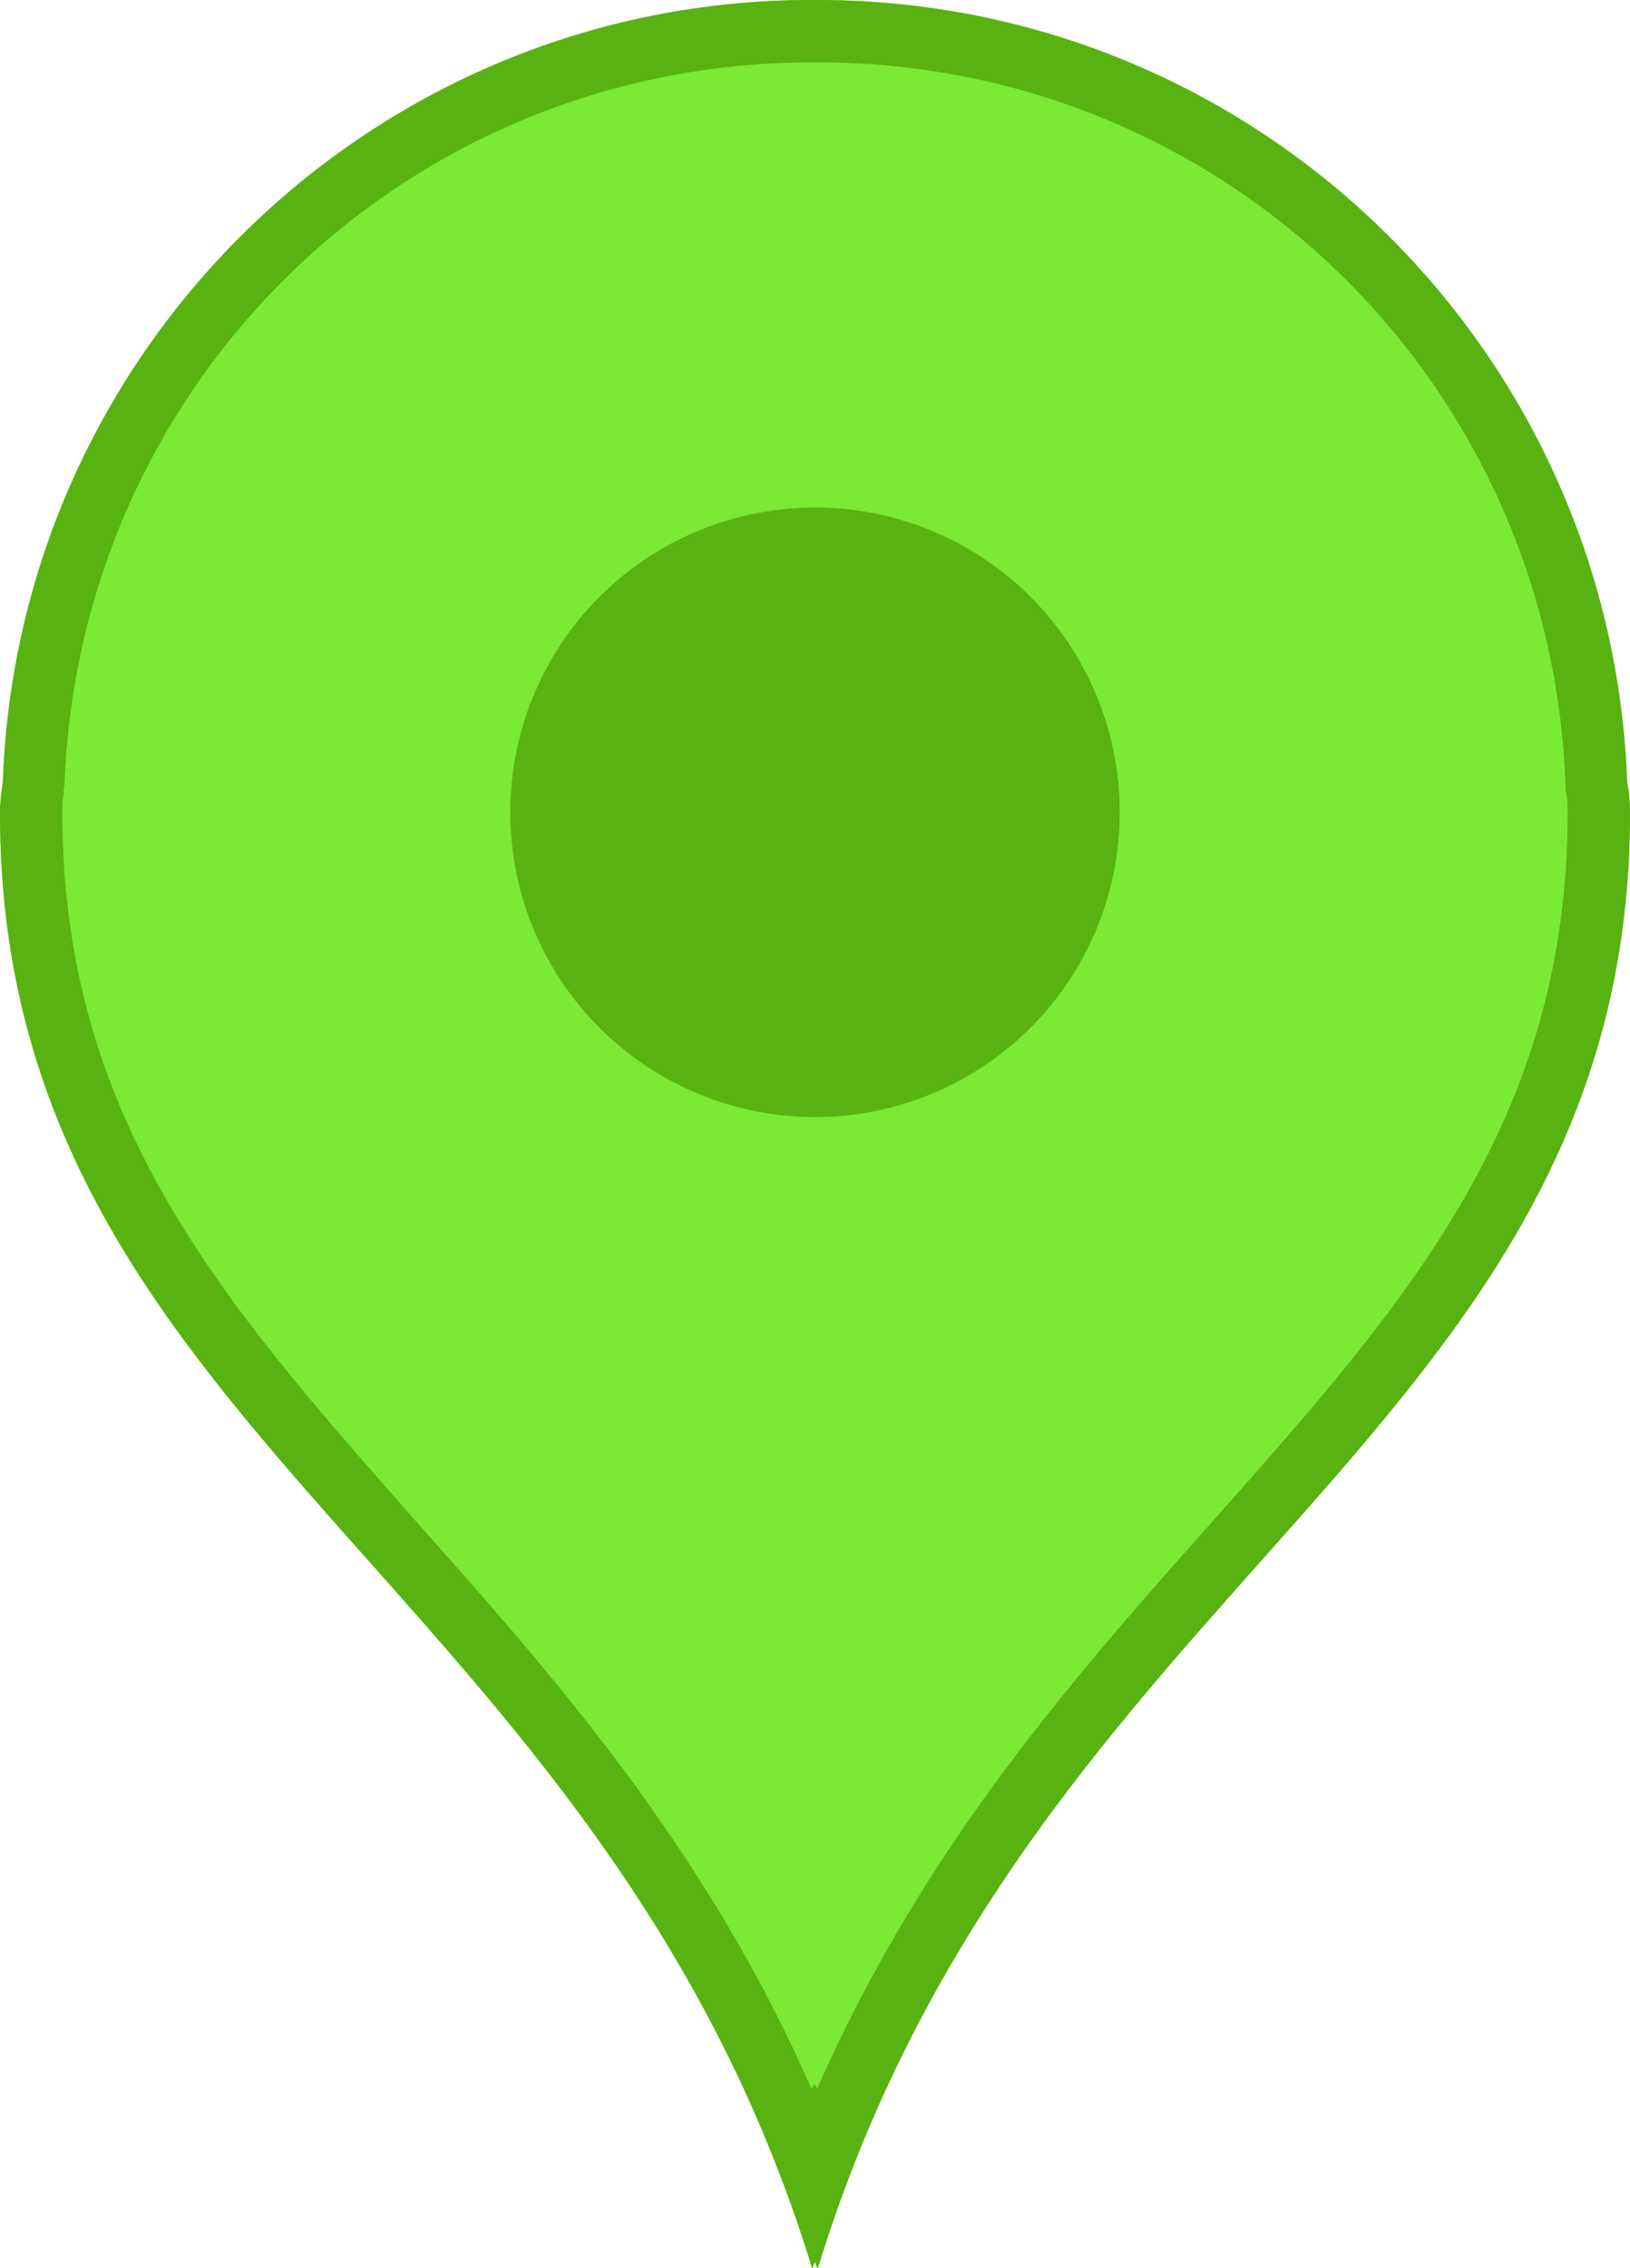
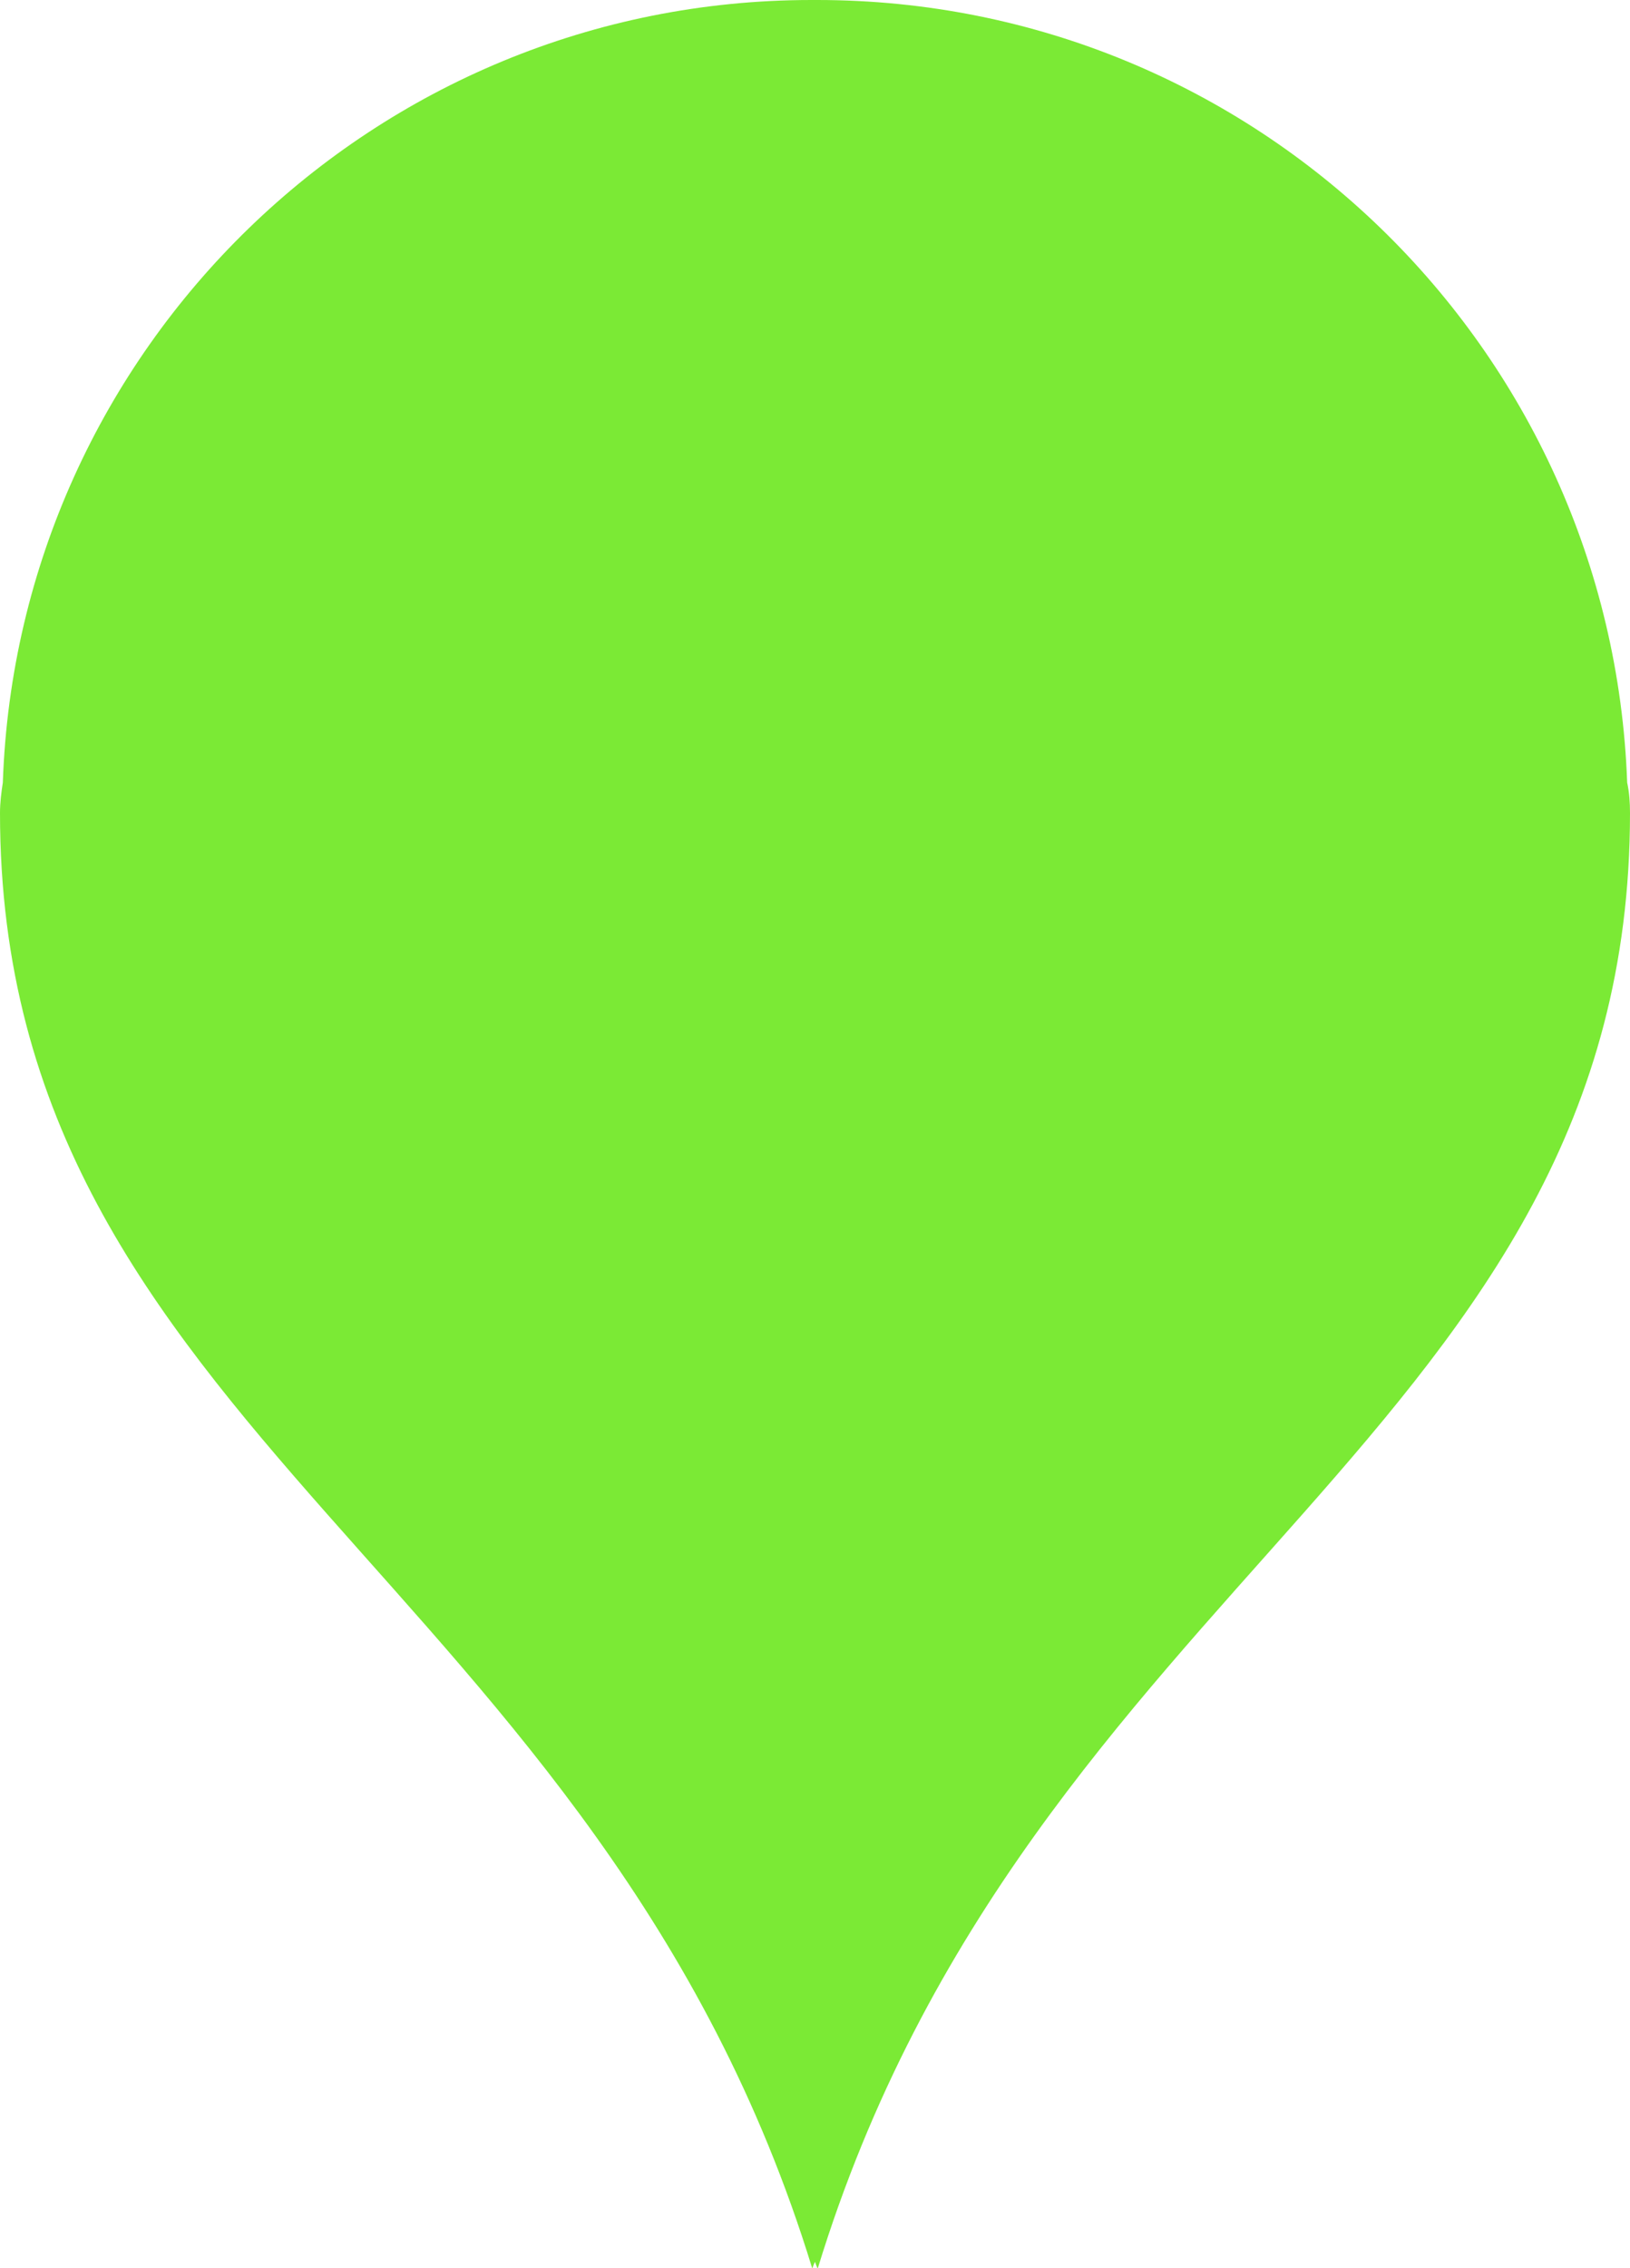
<svg xmlns="http://www.w3.org/2000/svg" id="_レイヤー_1" viewBox="0 0 23 32">
  <defs>
    <style>.cls-1{fill:#7bea35;}.cls-1,.cls-2{stroke-width:0px;}.cls-2{fill:#58b211;}</style>
  </defs>
  <path class="cls-1" d="M22.96,11.04c-.22-6.13-5.24-11.04-11.43-11.04-.01,0-.02,0-.04,0-.01,0-.02,0-.04,0C5.28,0,.25,4.91.04,11.04c-.02.13-.04.28-.04.43,0,8.72,8.47,10.79,11.46,20.53v-.04s0,0,0,0v.05s.02-.06.04-.1c.01.03.02.06.04.1v-.05s0,0,0,0v.04c2.99-9.75,11.46-11.81,11.46-20.53,0-.15-.01-.29-.04-.43Z" />
-   <path class="cls-2" d="M22.96,11.04c-.22-6.13-5.24-11.04-11.43-11.04-.01,0-.02,0-.04,0-.01,0-.02,0-.04,0C5.28,0,.25,4.91.04,11.04c-.02.13-.04.28-.04.43,0,8.72,8.47,10.79,11.46,20.53v-.04s0,0,0,0v.05s.02-.06.04-.1c.01.03.02.06.04.1v-.05s0,0,0,0v.04c2.99-9.75,11.46-11.81,11.46-20.53,0-.15-.01-.29-.04-.43ZM17.14,21.43c-1.95,2.19-4.11,4.62-5.61,8.04-.01-.03-.02-.05-.04-.07-.01.03-.02.05-.04.07-1.5-3.42-3.66-5.85-5.61-8.04C3.19,18.42.88,15.83.88,11.47c0-.1,0-.19.02-.28v-.06s.01-.06.01-.06C1.12,5.36,5.75.88,11.46.88c.01,0,.02,0,.04,0,.01,0,.02,0,.04,0,5.71,0,10.34,4.48,10.55,10.19v.06s.01.06.01.06c.02.09.02.18.02.28,0,4.36-2.31,6.95-4.98,9.96Z" />
-   <circle class="cls-2" cx="11.5" cy="11.46" r="4.3" />
</svg>